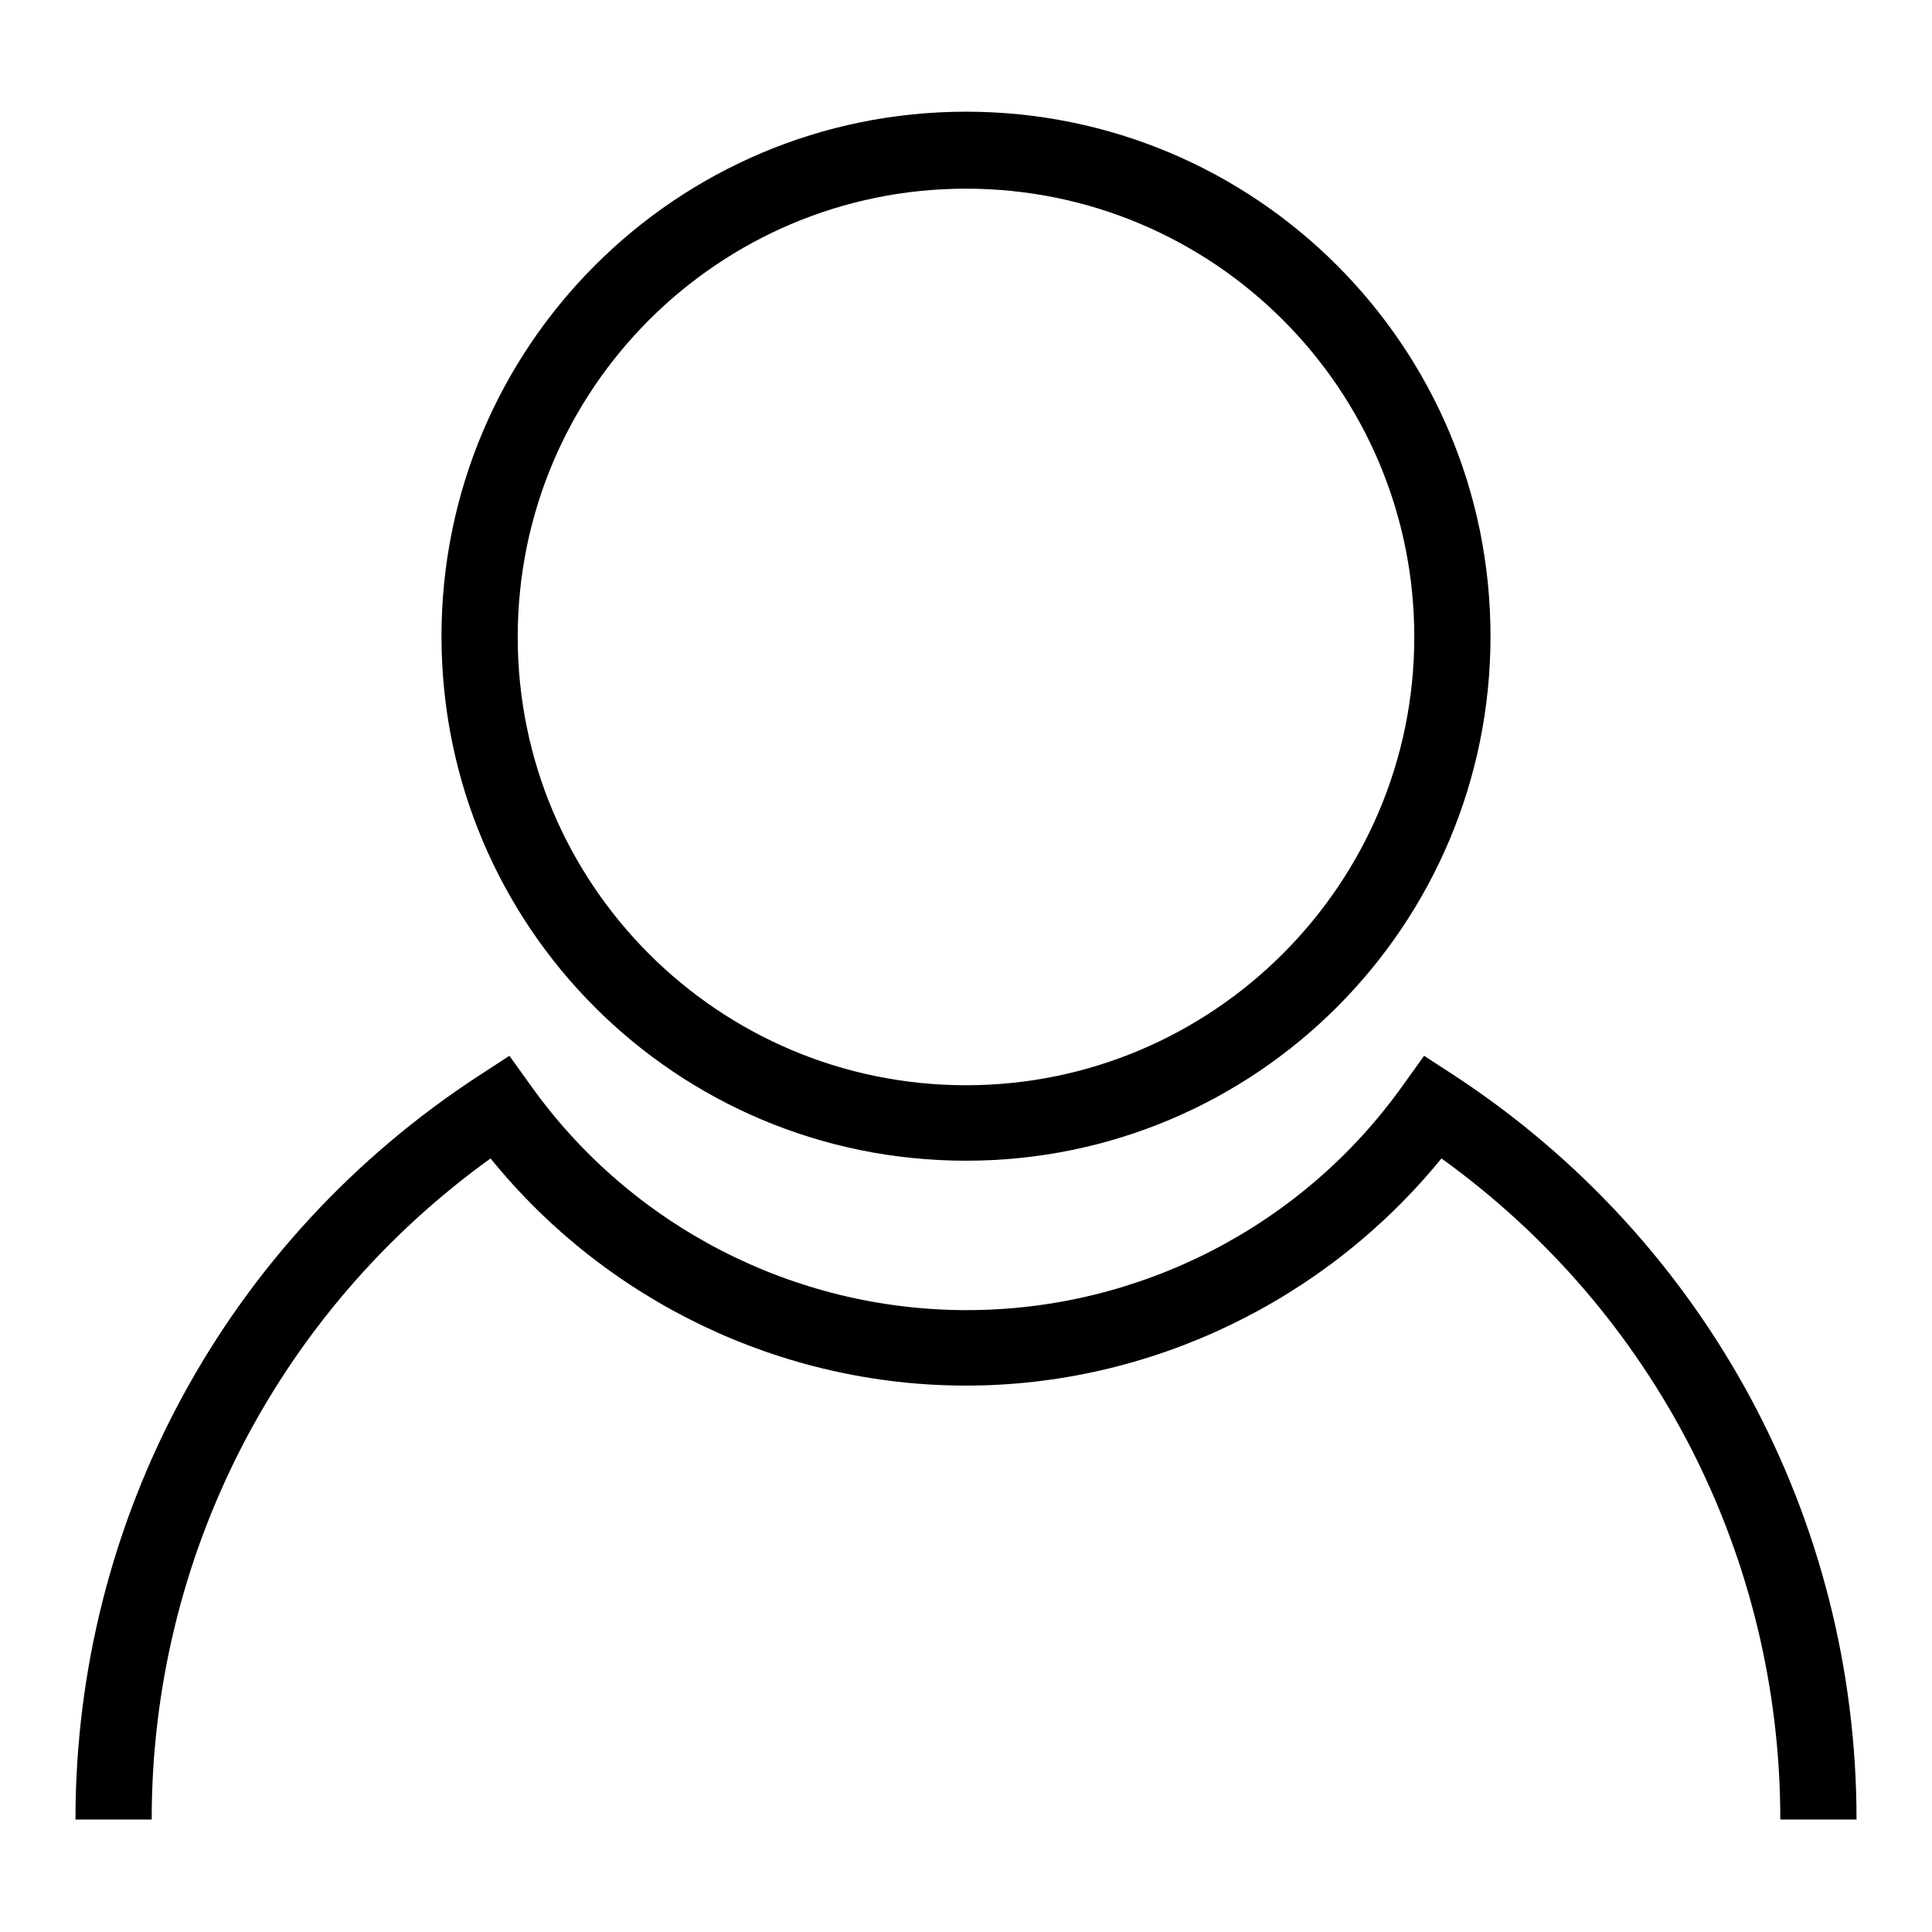
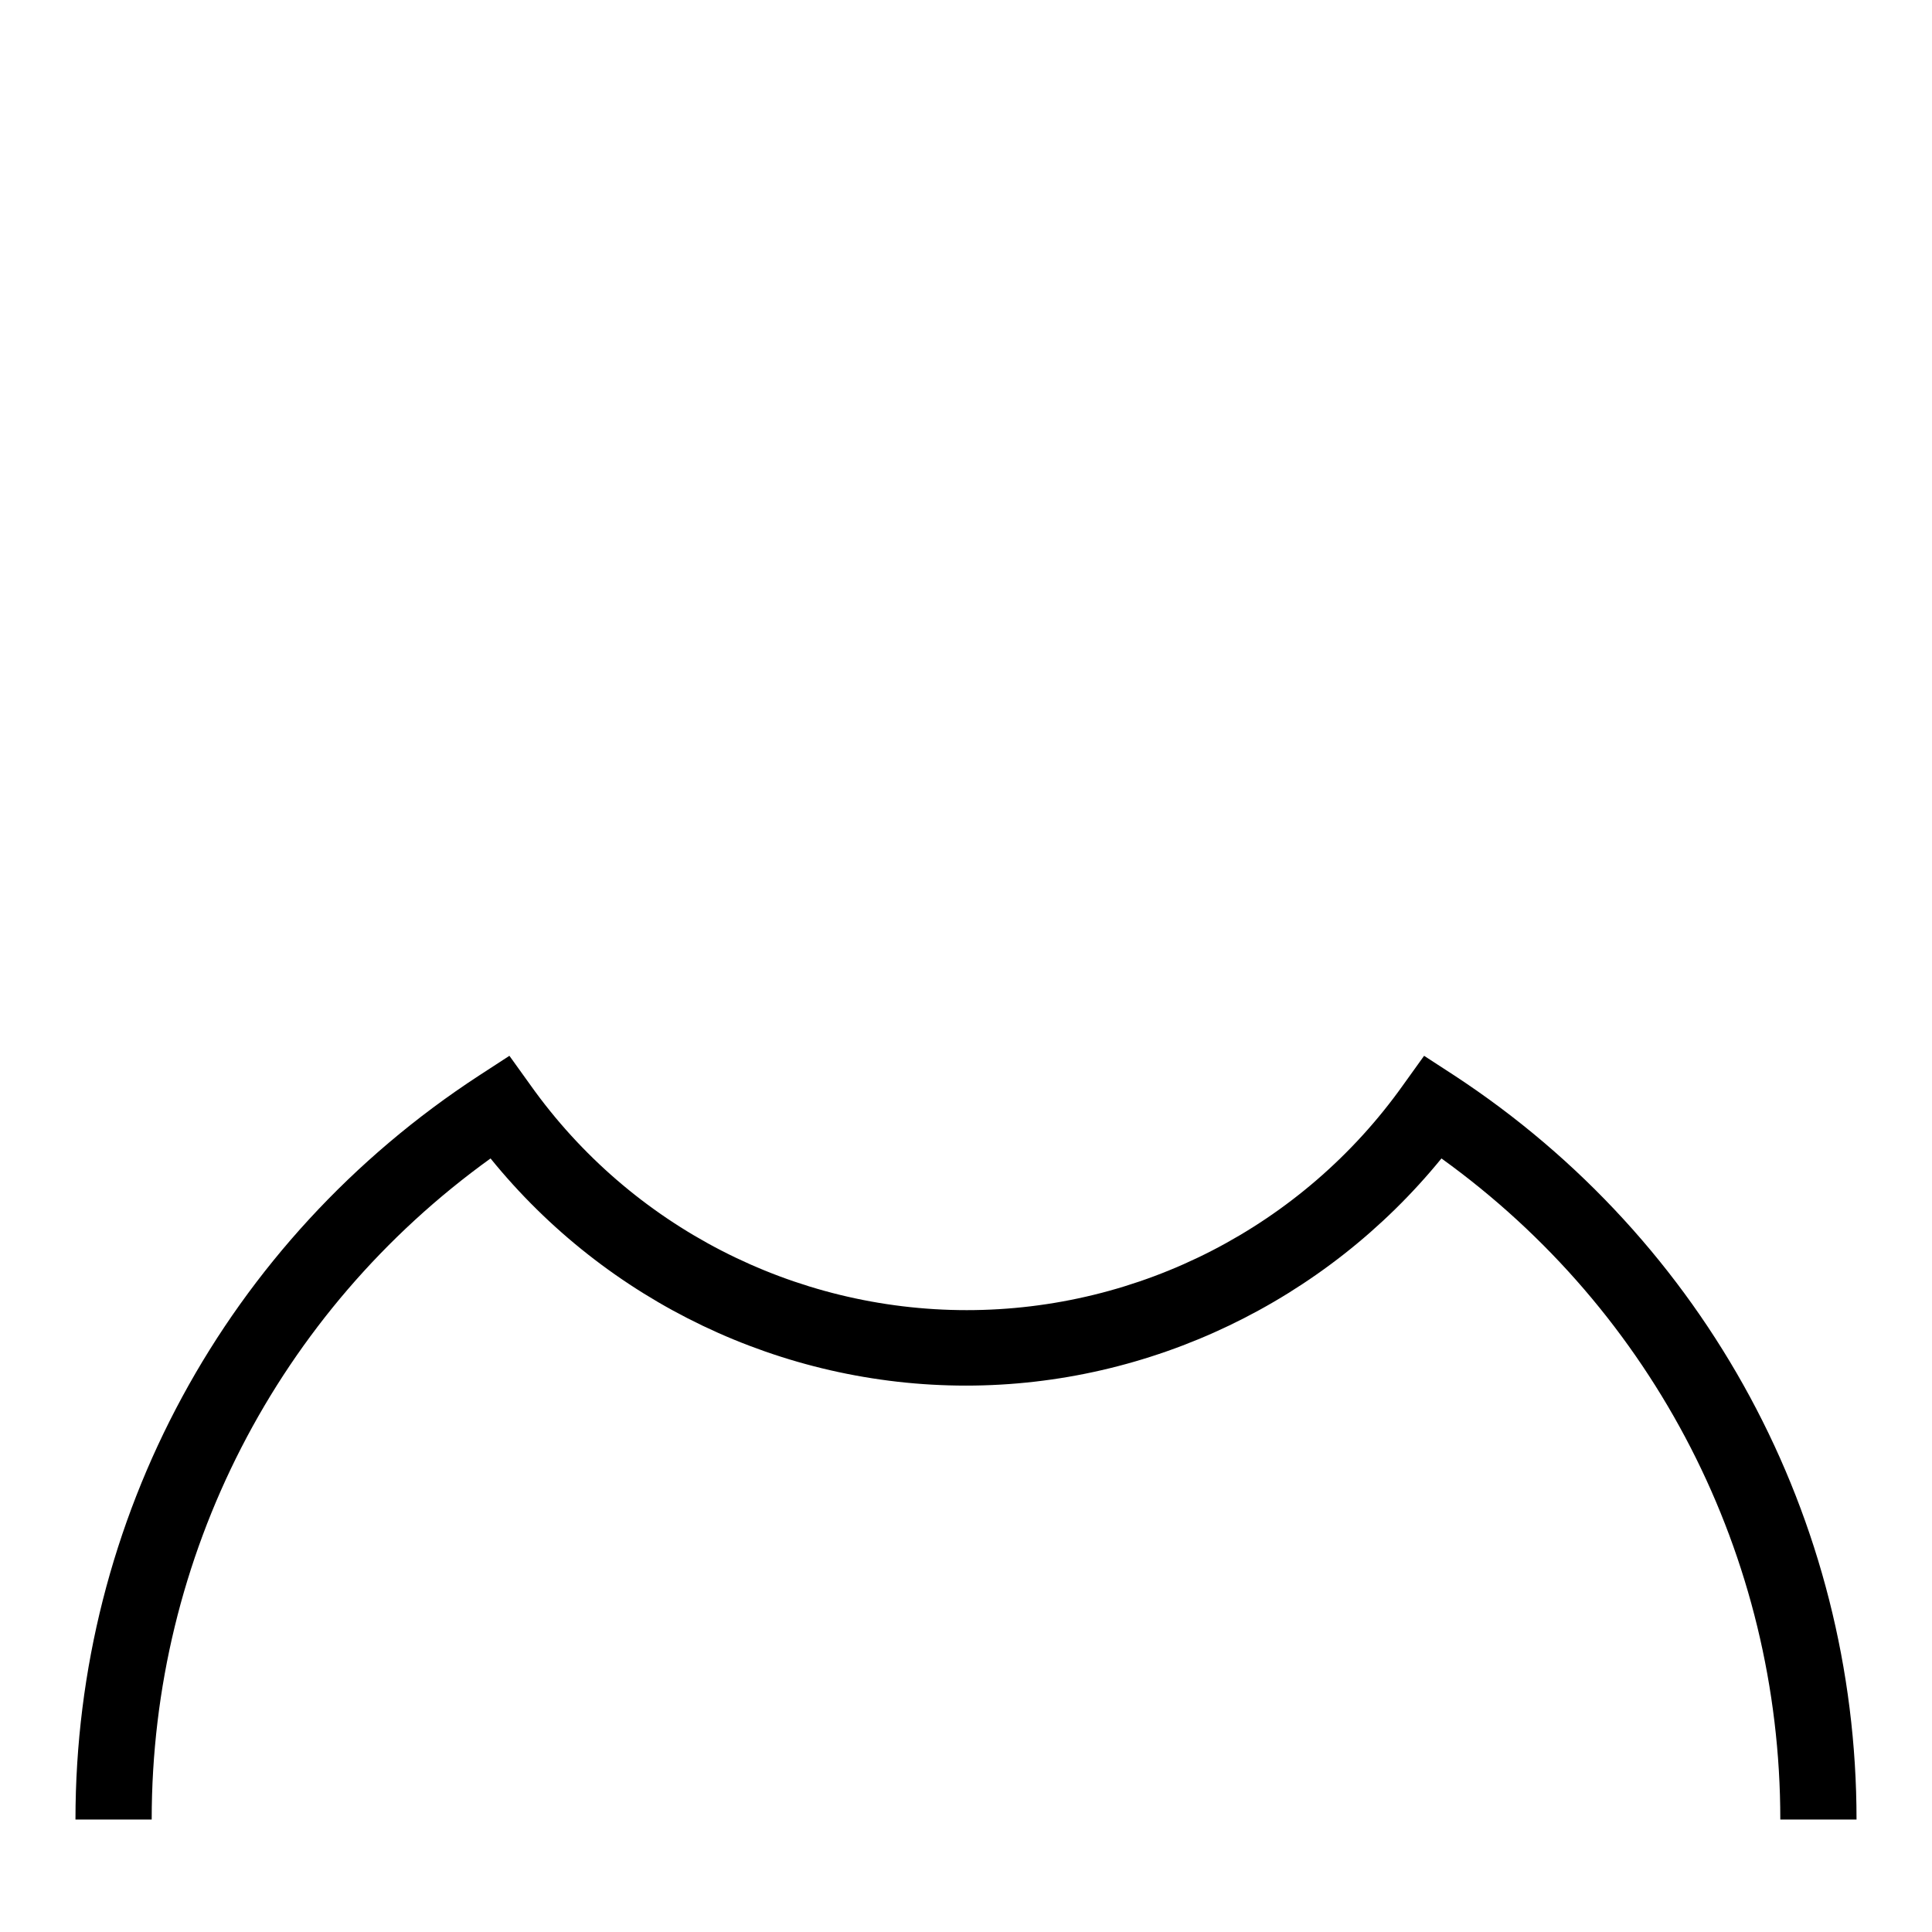
<svg xmlns="http://www.w3.org/2000/svg" version="1.1" x="0px" y="0px" viewBox="0 0 256 256" enable-background="new 0 0 256 256" xml:space="preserve">
  <g>
    <g>
-       <path fill="#000000" d="M128,153.8c38.4,0,69.5-31.1,69.5-69.5c0-38.4-31.1-69.5-69.5-69.5c-38.4,0-69.5,31.1-69.5,69.5C58.5,122.8,89.6,153.8,128,153.8z M128,25c32.8,0,59.4,26.6,59.4,59.4c0,32.8-26.7,59.4-59.4,59.4c-32.8,0-59.4-26.6-59.4-59.4C68.6,51.6,95.2,25,128,25z" />
      <path fill="#000000" d="M192.7,142.5l-4-2.6l-2.8,3.9c-13.3,18.7-34.9,29.8-57.8,29.8s-44.5-11.1-57.8-29.8l-2.8-3.9l-4,2.6C29.9,164.4,10,201.3,10,241.1h10.1c0-34.9,16.7-67.3,44.9-87.6c15.4,19,38.6,30.1,63,30.1c24.4,0,47.6-11.2,63-30.1c28.2,20.3,44.9,52.7,44.9,87.6H246C246,201.3,226.1,164.4,192.7,142.5z" />
    </g>
  </g>
</svg>